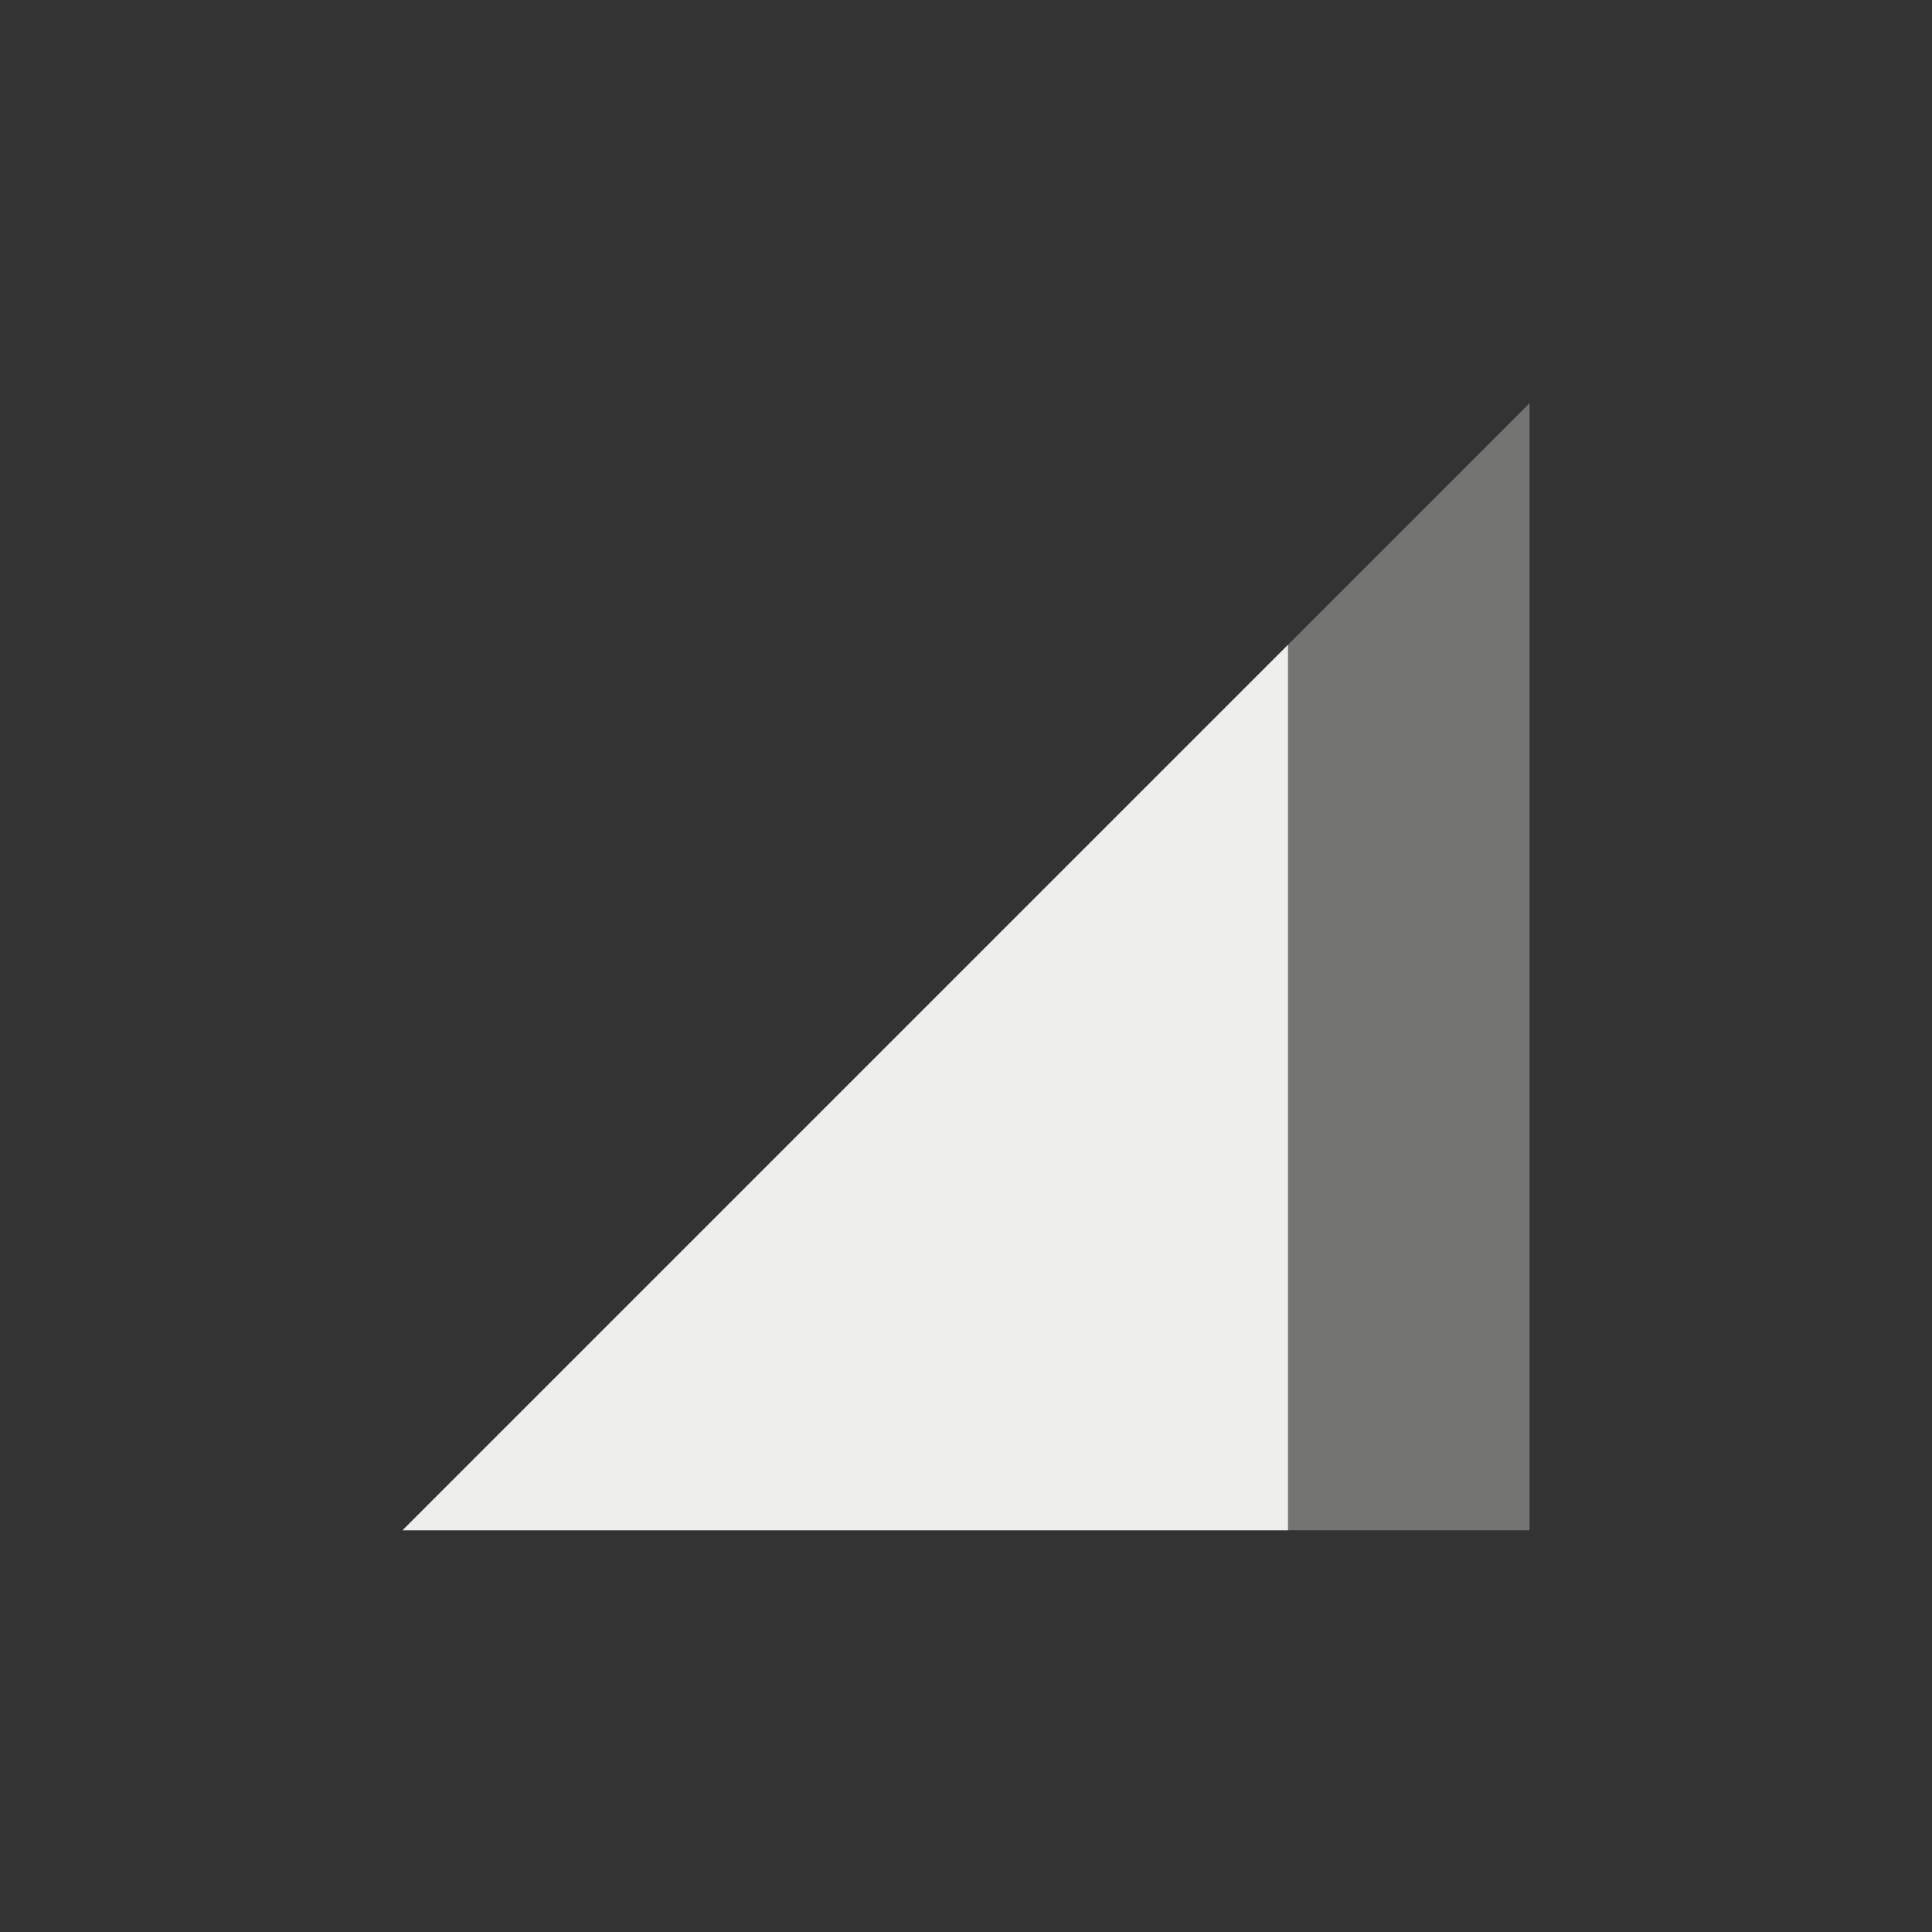
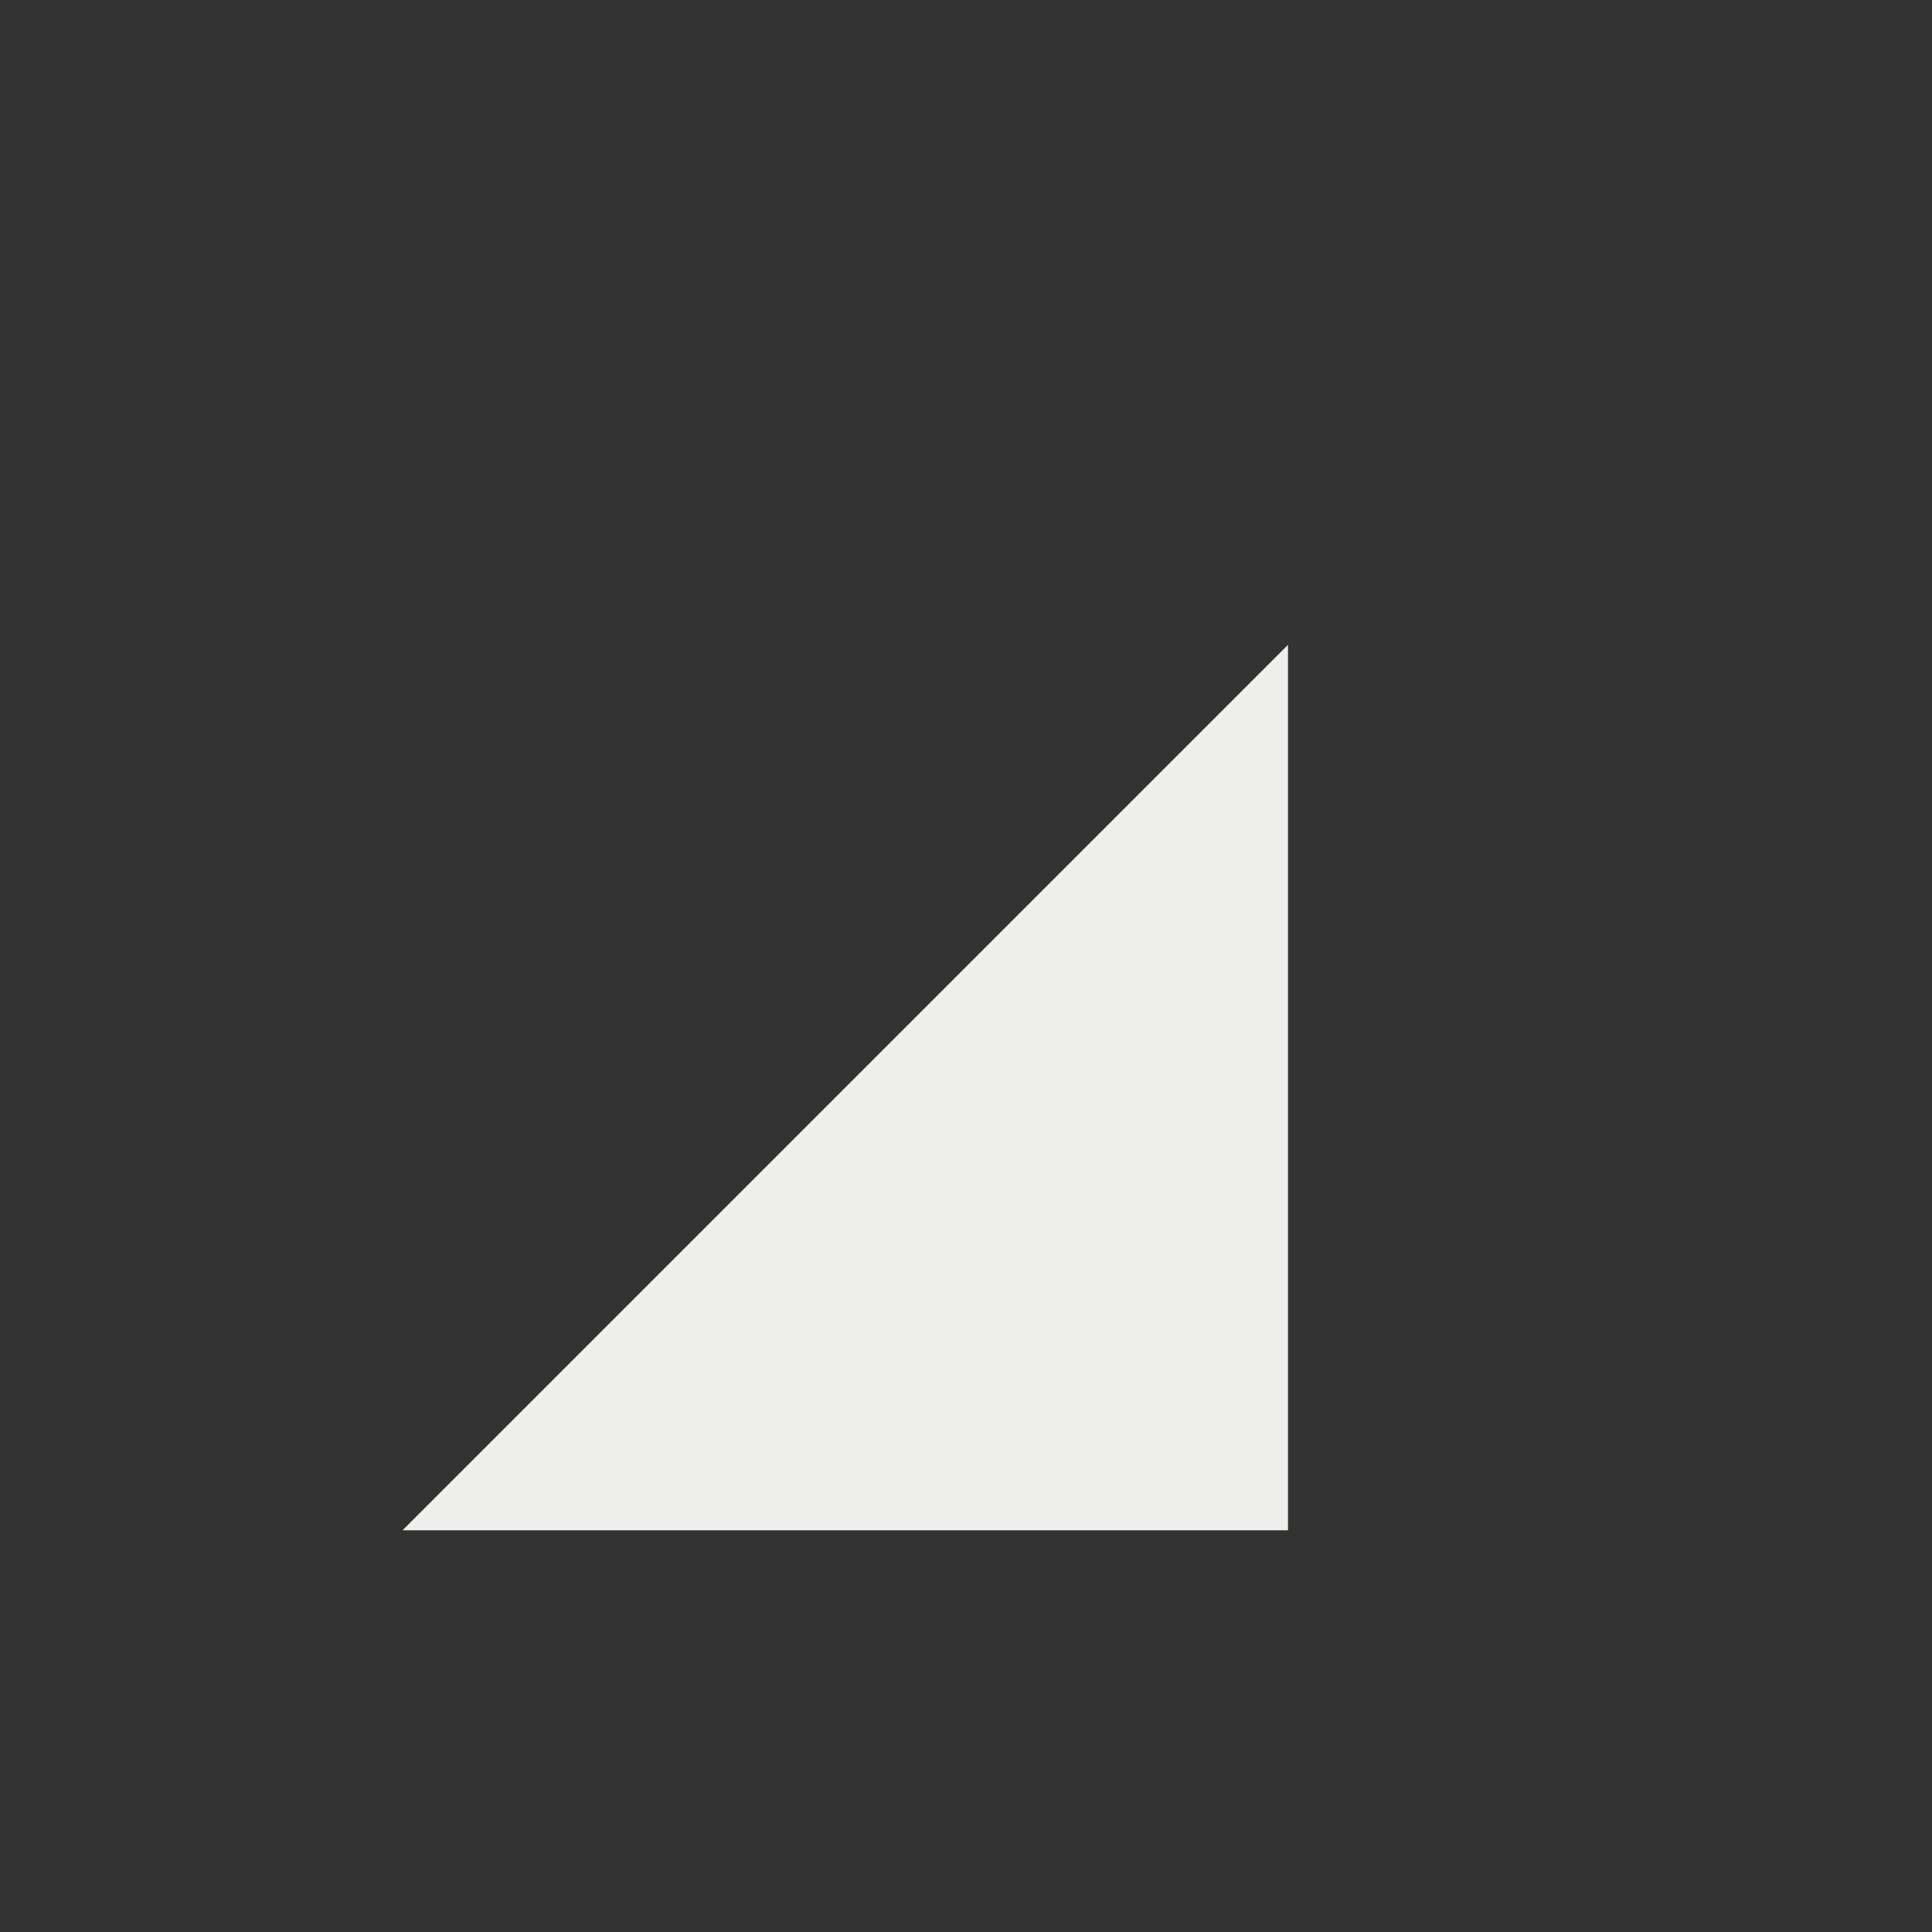
<svg xmlns="http://www.w3.org/2000/svg" width="24" height="24" version="1.1">
  <rect width="100%" height="100%" fill="#333333" stroke="none" />
  <g transform="translate(-56 -596.36)">
-     <path opacity=".35" style="fill:#eeeeec" d="m61 615.37 14-14v14z" />
    <path style="fill:#eeeeec" d="m72 604.37-11 11h11v-11z" />
  </g>
</svg>